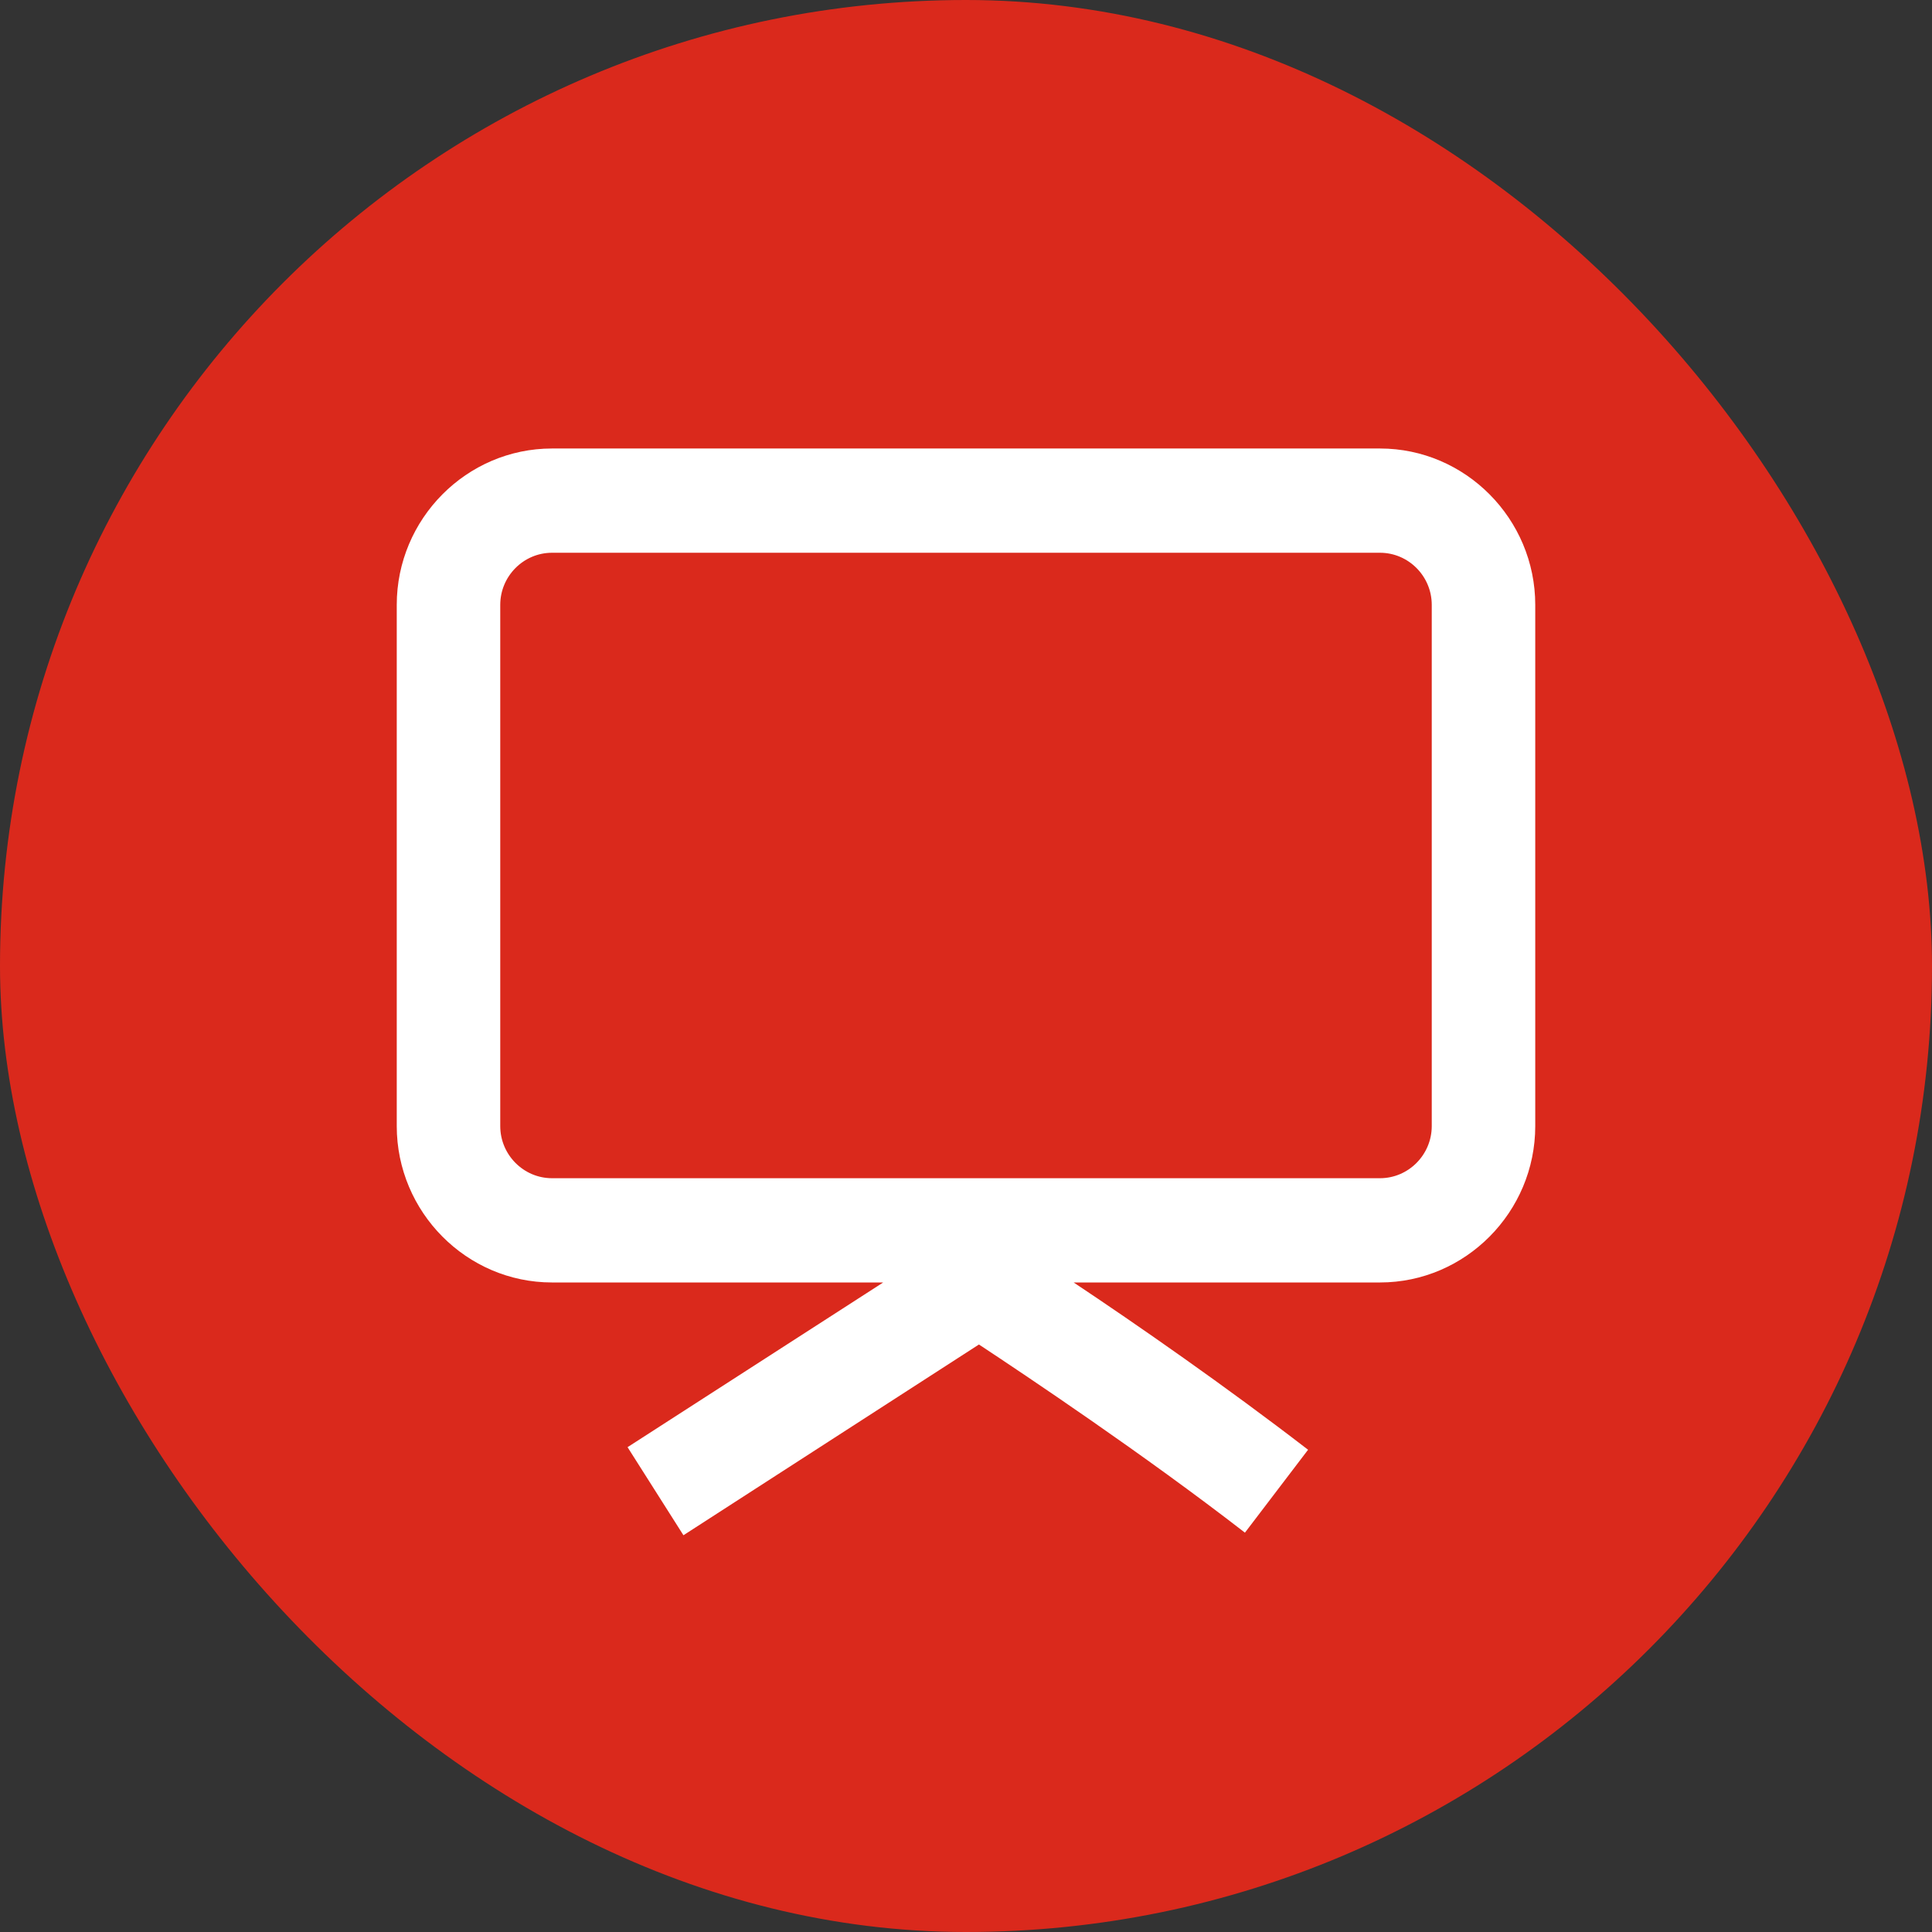
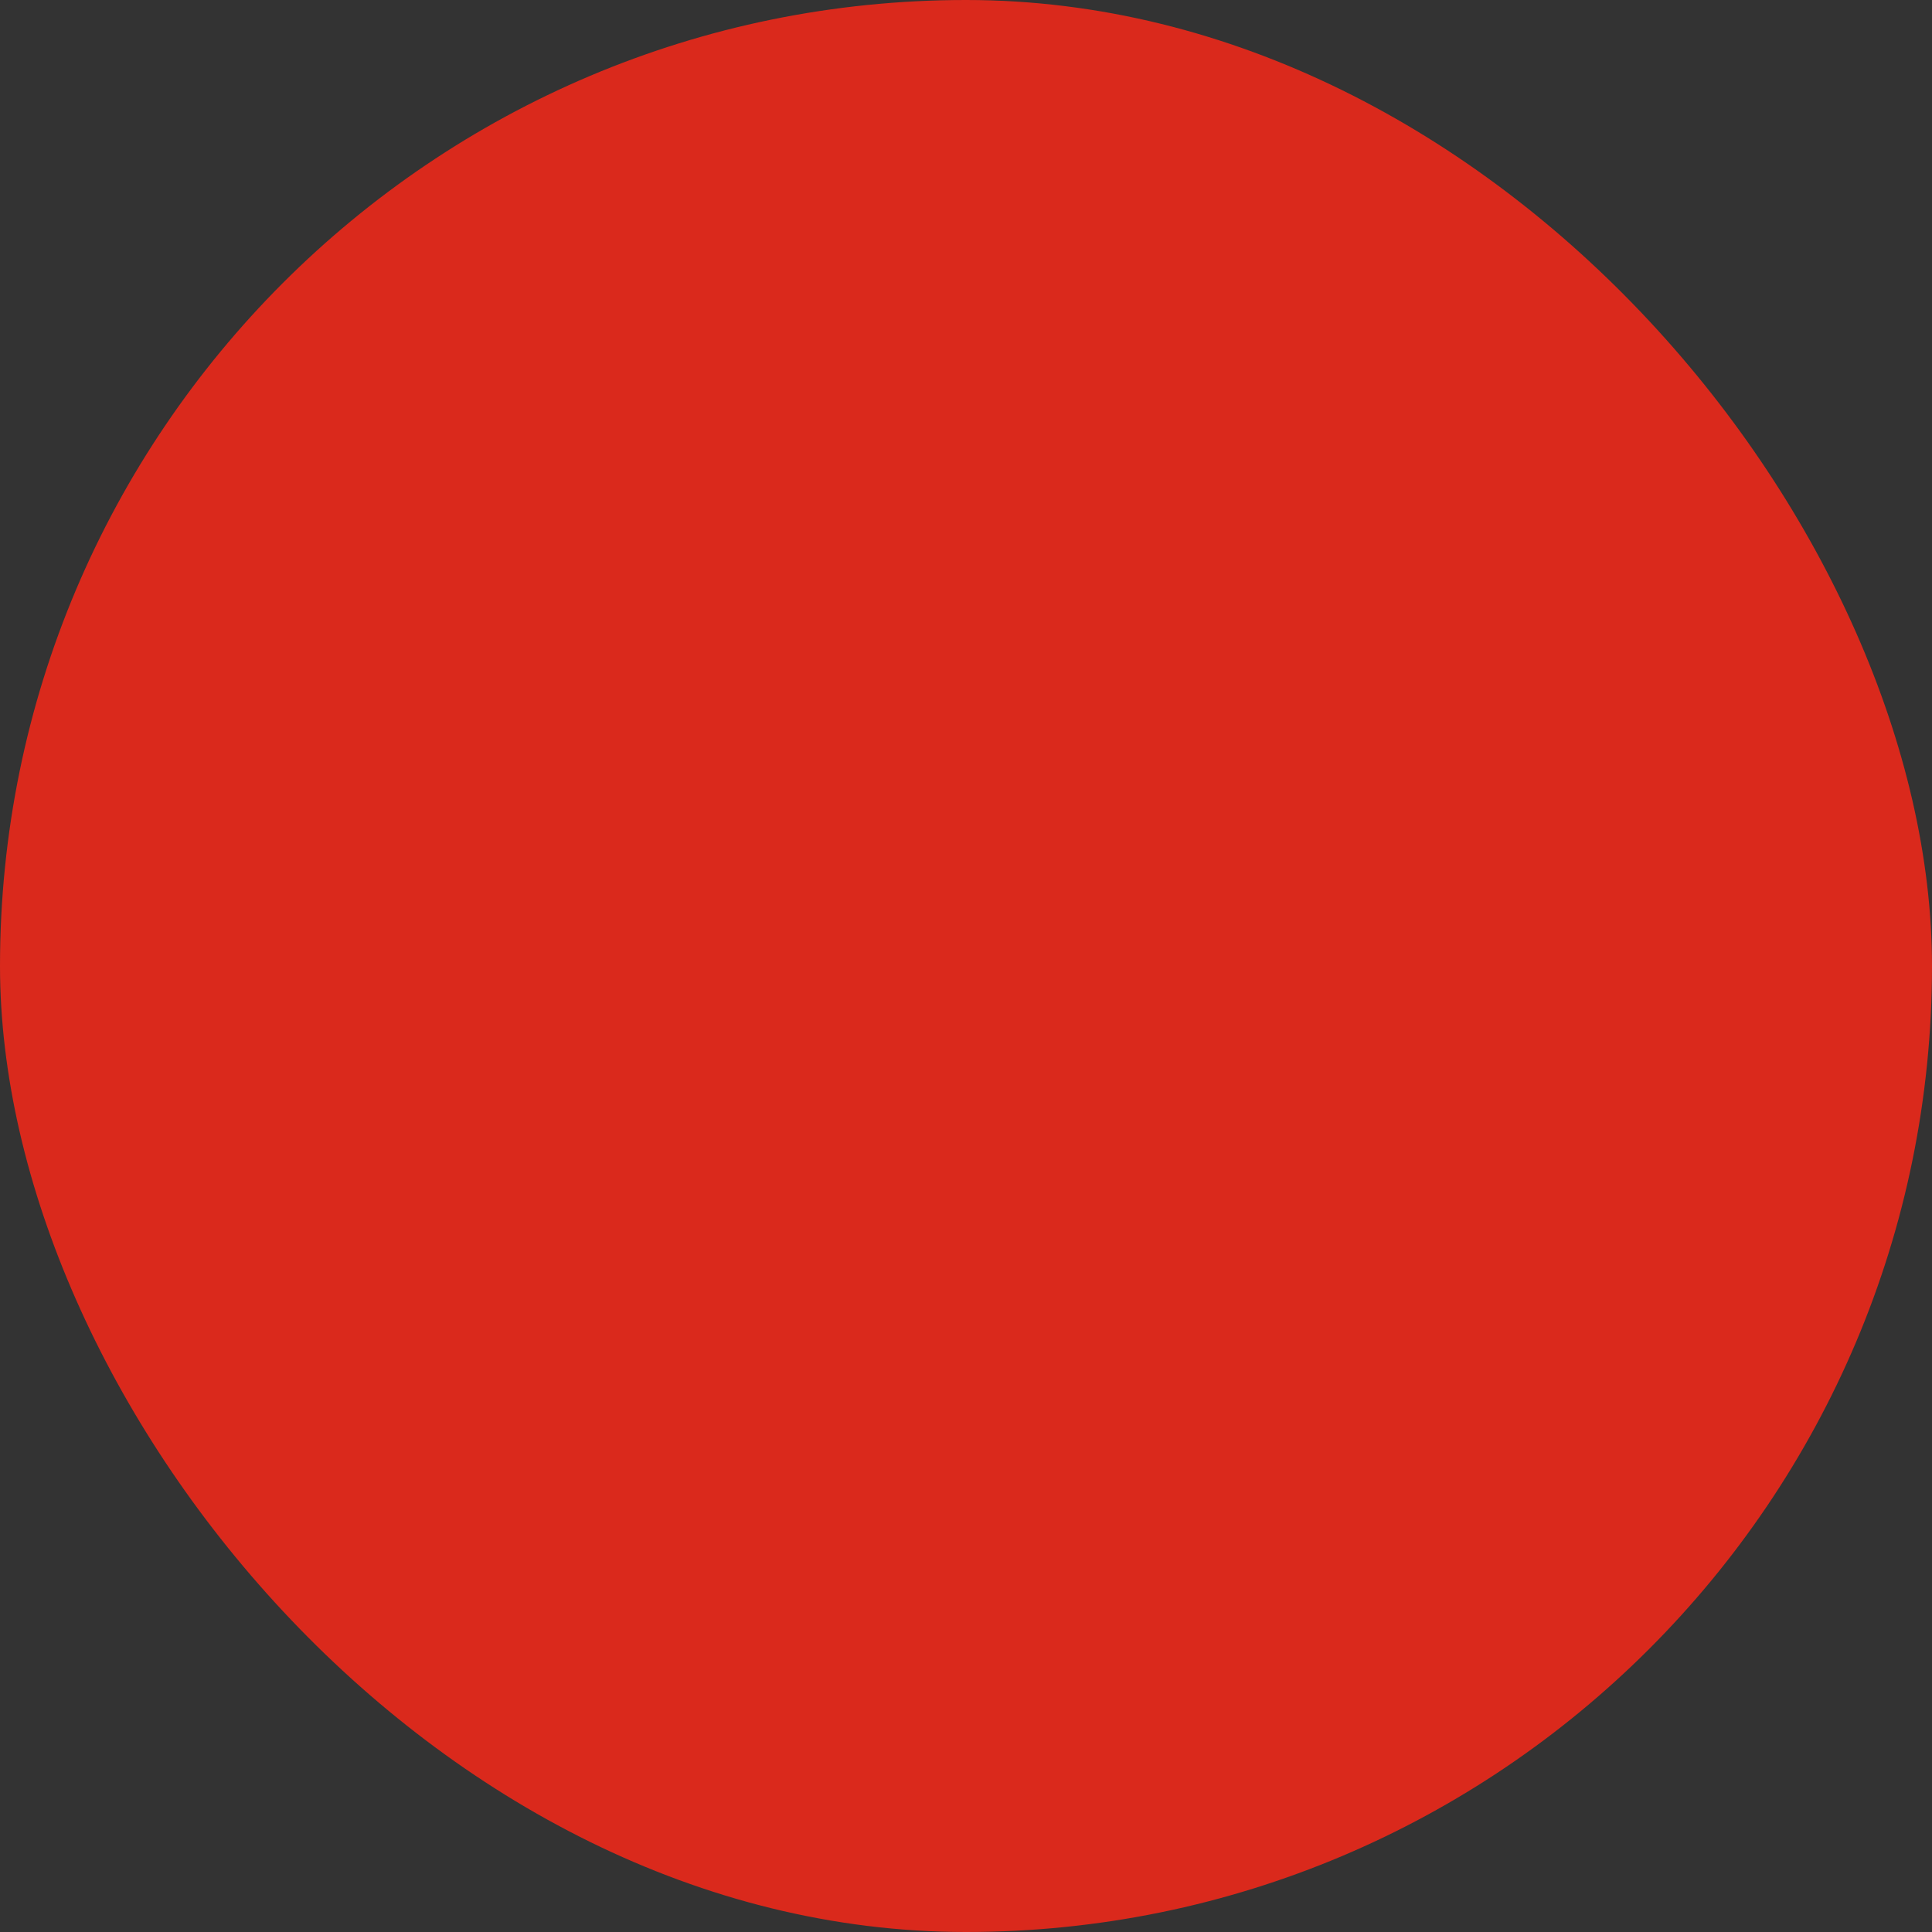
<svg xmlns="http://www.w3.org/2000/svg" width="56" height="56" viewBox="0 0 56 56" fill="none">
  <rect x="0" y="0" width="56" height="56" fill="#333333" stroke="none" />
  <rect width="56" height="56" rx="28" fill="#DA291C" />
-   <path d="M40 13H16C13.525 13 11.5 15.04 11.5 17.532V32.64C11.5 35.133 13.525 37.173 16 37.173H25.6L18.19 41.947L19.81 44.5L28.375 38.971C29.725 39.862 33.16 42.158 36.085 44.425L37.915 42.022C35.545 40.194 32.935 38.381 31.12 37.173H40C42.475 37.173 44.5 35.133 44.5 32.64V17.532C44.5 15.04 42.475 13 40 13ZM41.5 32.64C41.5 33.471 40.825 34.151 40 34.151H16C15.175 34.151 14.5 33.471 14.5 32.64V17.532C14.5 16.701 15.175 16.022 16 16.022H40C40.825 16.022 41.5 16.701 41.5 17.532V32.64Z" fill="white" />
</svg>